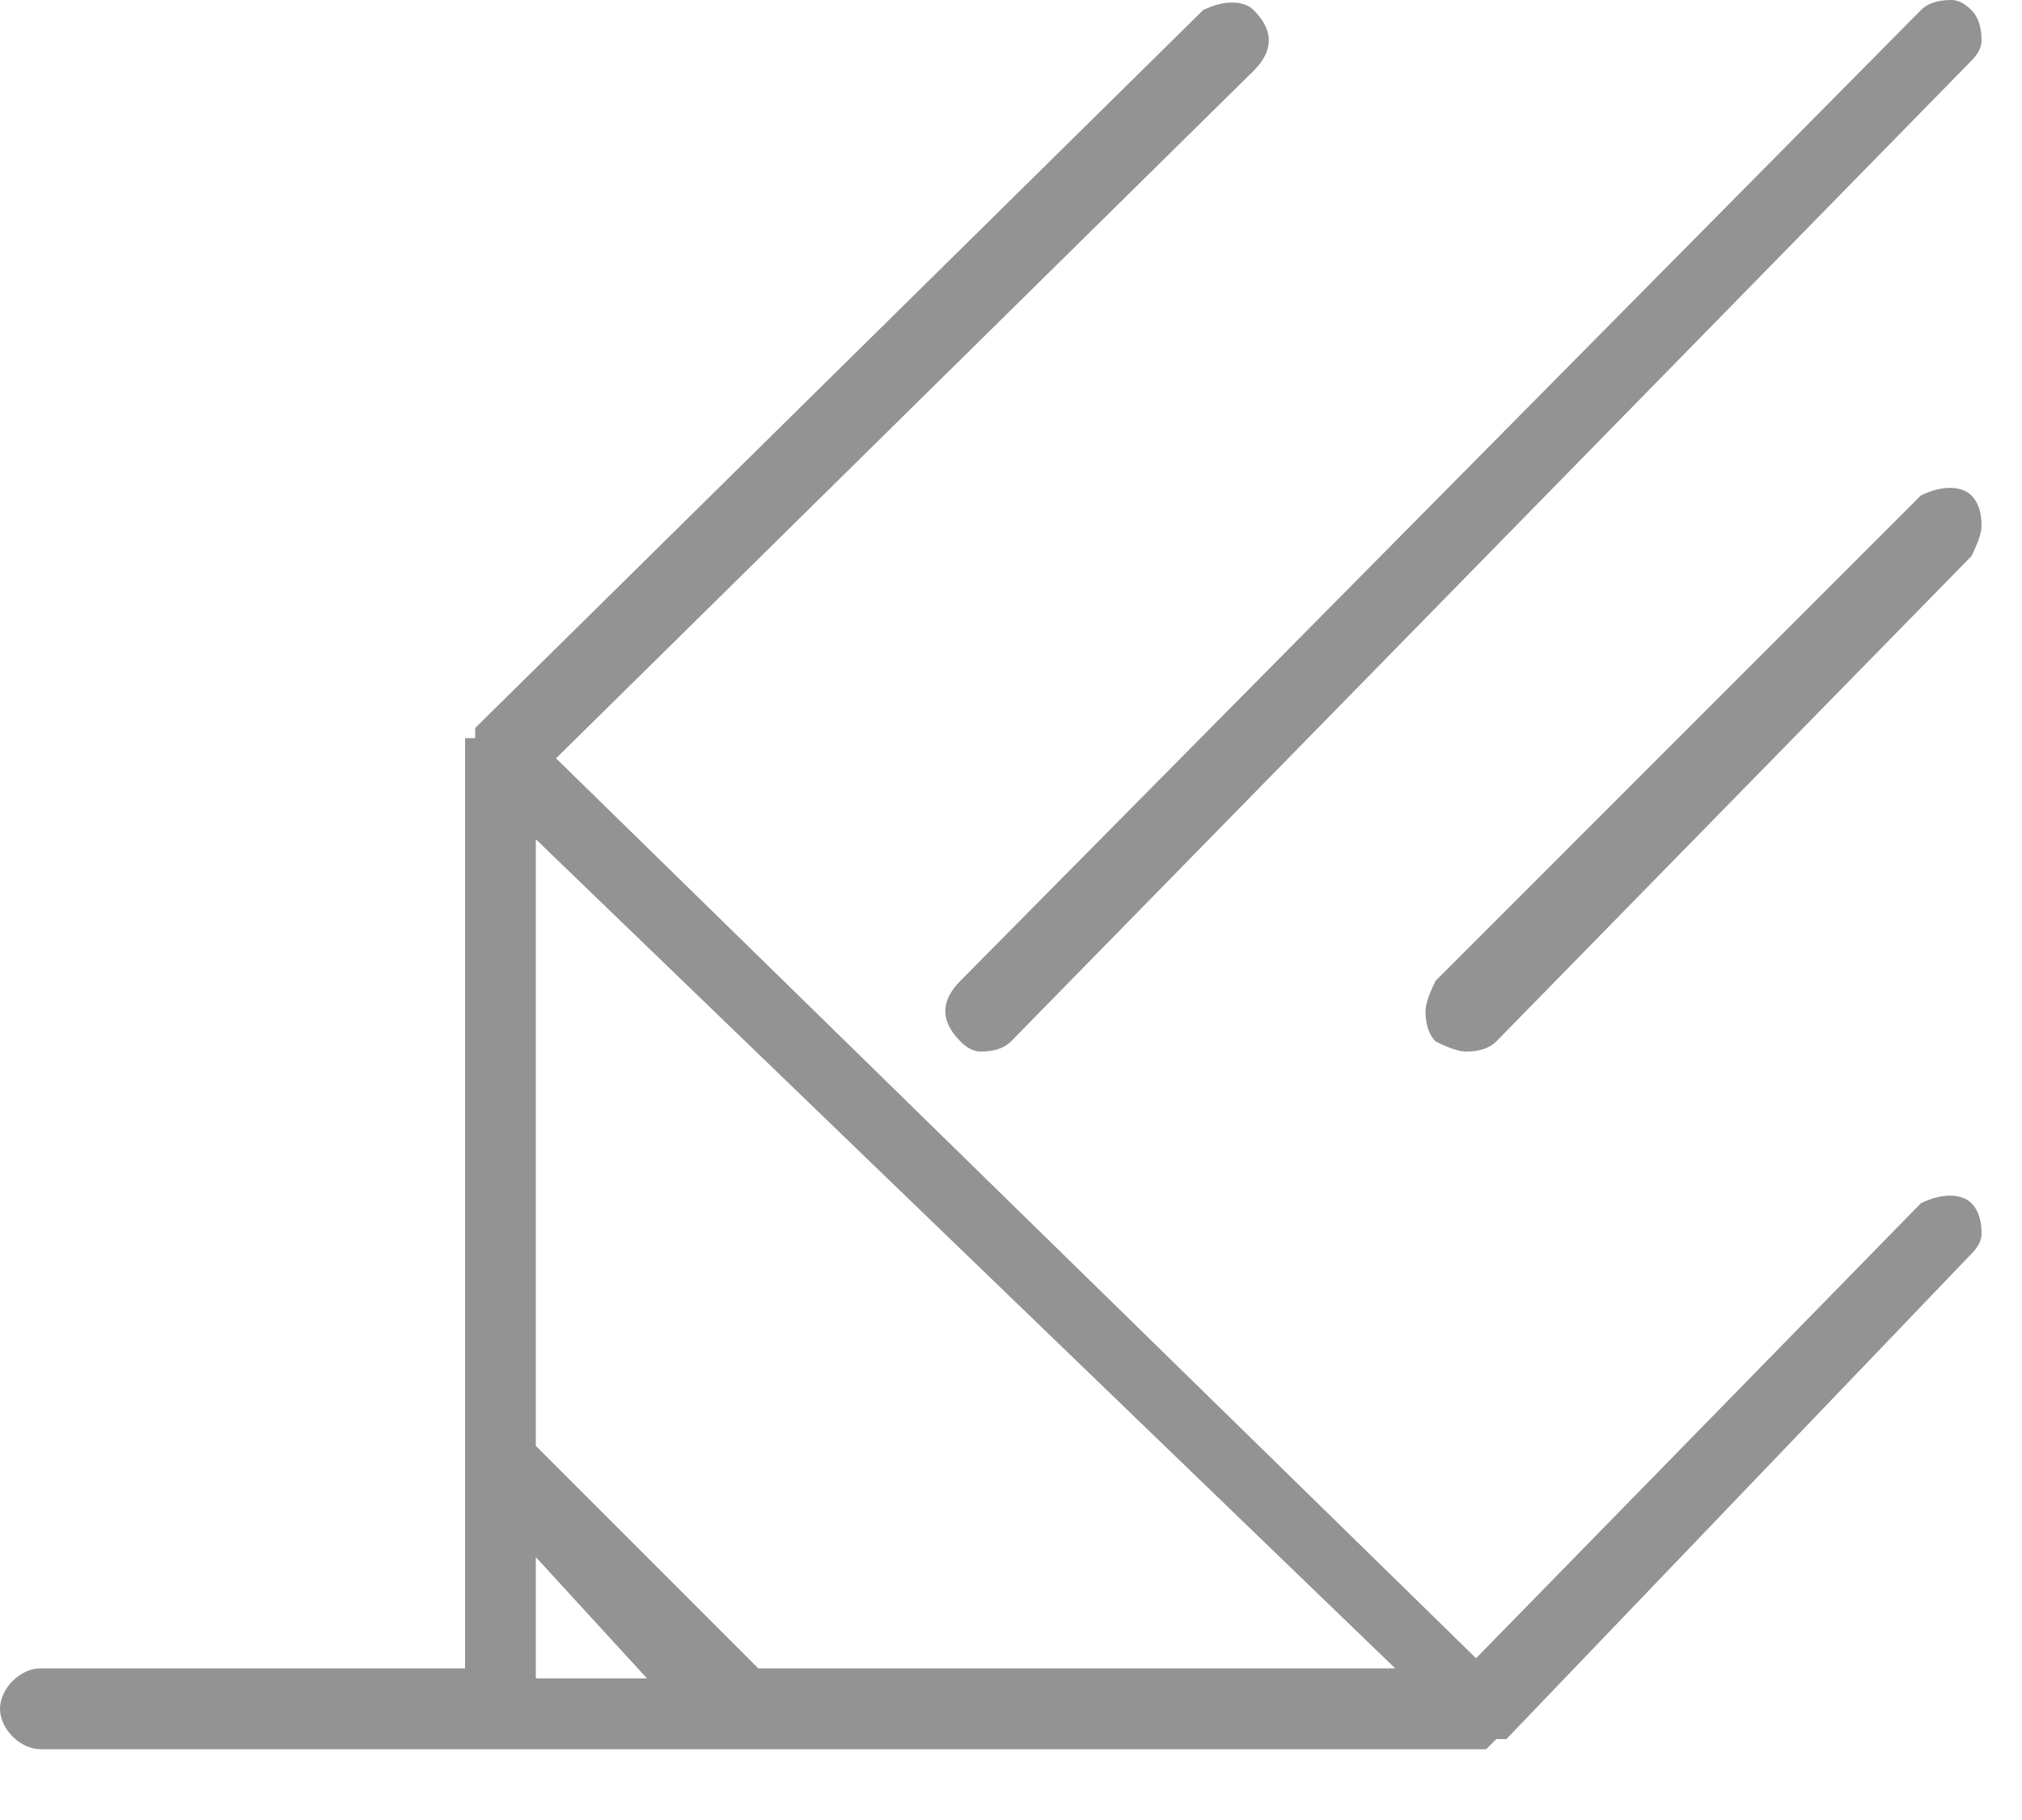
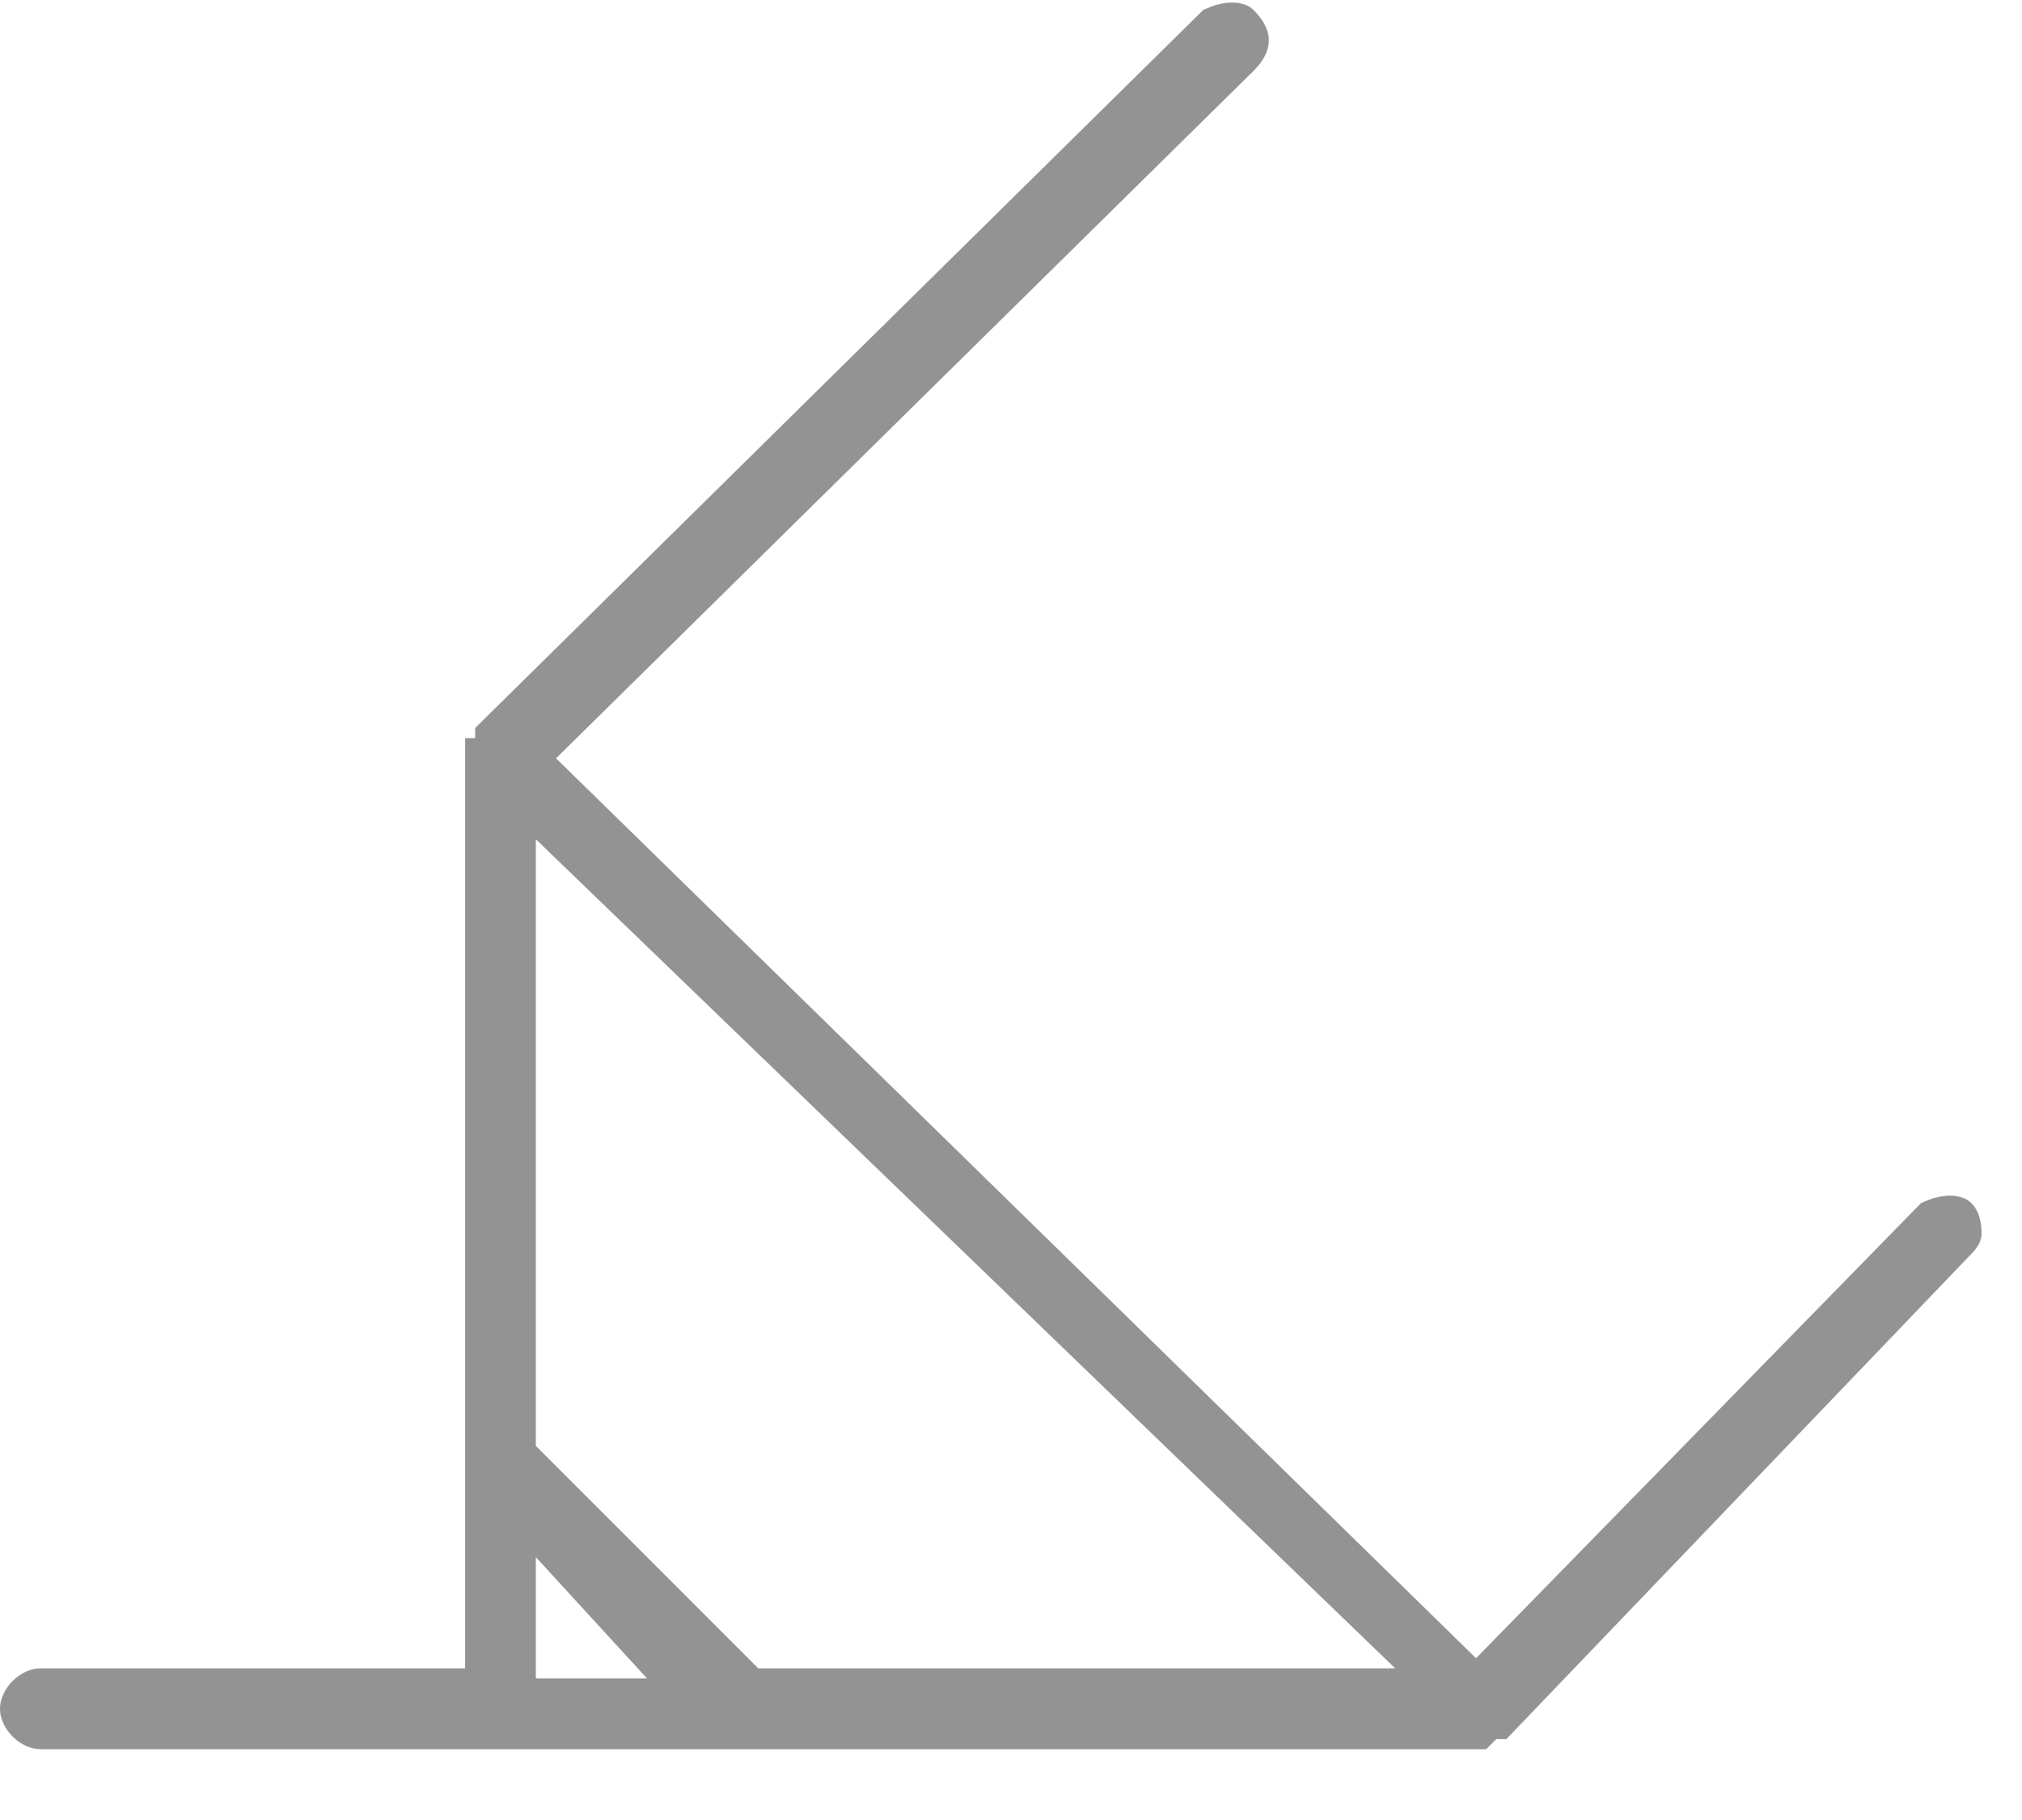
<svg xmlns="http://www.w3.org/2000/svg" width="20" height="18" viewBox="0 0 20 18" fill="none">
  <path fill-rule="evenodd" clip-rule="evenodd" d="M19.5 11.9C19.567 11.967 19.6 12.067 19.6 12.2C19.6 12.267 19.567 12.334 19.5 12.4L14.9 17.2C14.9 17.2 14.867 17.2 14.8 17.2C14.733 17.267 14.7 17.3 14.7 17.3H0.4C0.2 17.3 0 17.1 0 16.9C0 16.7 0.2 16.5 0.4 16.5H4.6V7.5C4.6 7.434 4.6 7.4 4.6 7.4C4.6 7.4 4.6 7.367 4.6 7.3C4.6 7.3 4.633 7.3 4.7 7.3C4.7 7.234 4.7 7.2 4.7 7.2L11.9 0.1C12.1 0 12.3 0 12.4 0.1C12.6 0.3 12.6 0.5 12.4 0.7L5.5 7.5L14.6 16.4L19 11.9C19.2 11.8 19.4 11.8 19.5 11.9ZM5.3 8.3V14.3L7.5 16.5H13.8L5.3 8.3ZM5.3 15.4V16.6H6.4L5.3 15.4Z" fill="#939393" />
-   <path d="M9.5 10.3C9.566 10.367 9.633 10.4 9.7 10.4C9.833 10.4 9.933 10.367 10 10.3L19.5 0.6C19.566 0.533 19.6 0.467 19.6 0.4C19.6 0.267 19.566 0.167 19.5 0.1C19.433 0.033 19.366 0 19.3 0C19.166 0 19.066 0.033 19 0.1L9.5 9.7C9.3 9.9 9.3 10.1 9.5 10.3Z" fill="#939393" />
-   <path d="M19 4.9L14.2 9.7C14.133 9.834 14.1 9.934 14.1 10C14.1 10.133 14.133 10.233 14.2 10.3C14.333 10.367 14.433 10.4 14.5 10.4C14.633 10.4 14.733 10.367 14.8 10.3L19.5 5.5C19.566 5.367 19.6 5.267 19.6 5.2C19.6 5.067 19.566 4.967 19.5 4.9C19.4 4.8 19.2 4.8 19 4.9Z" fill="#939393" />
</svg>